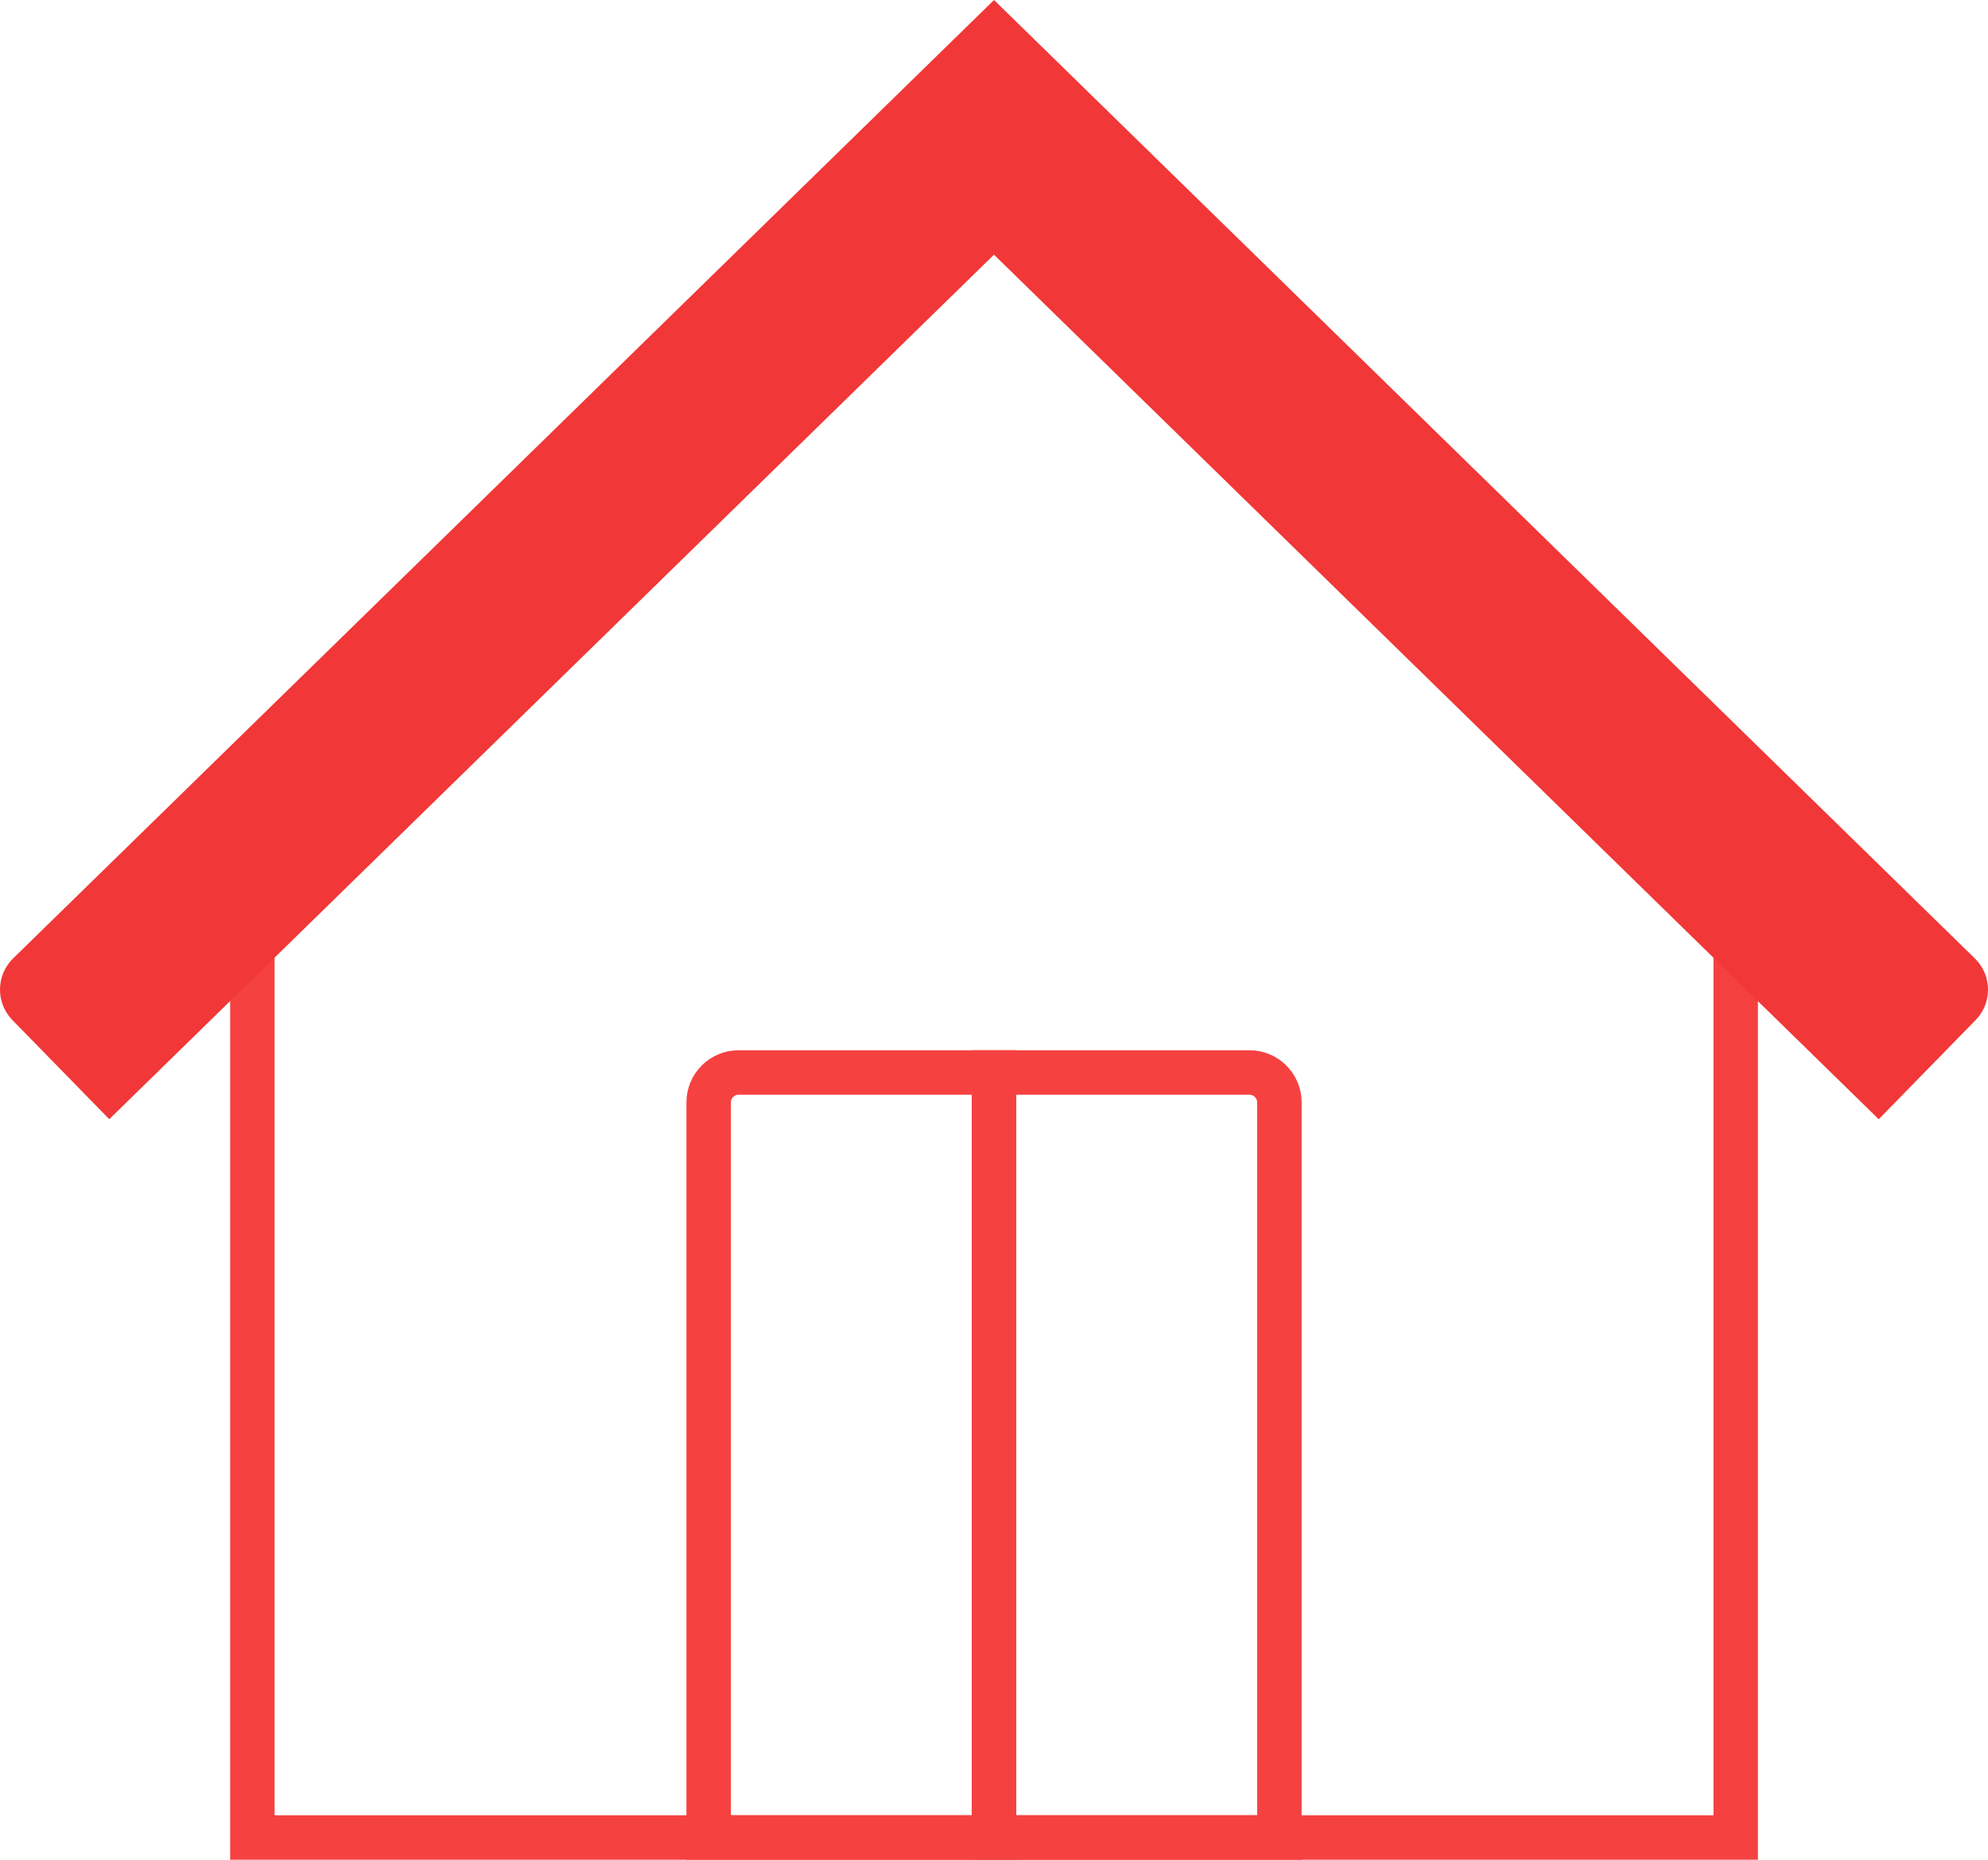
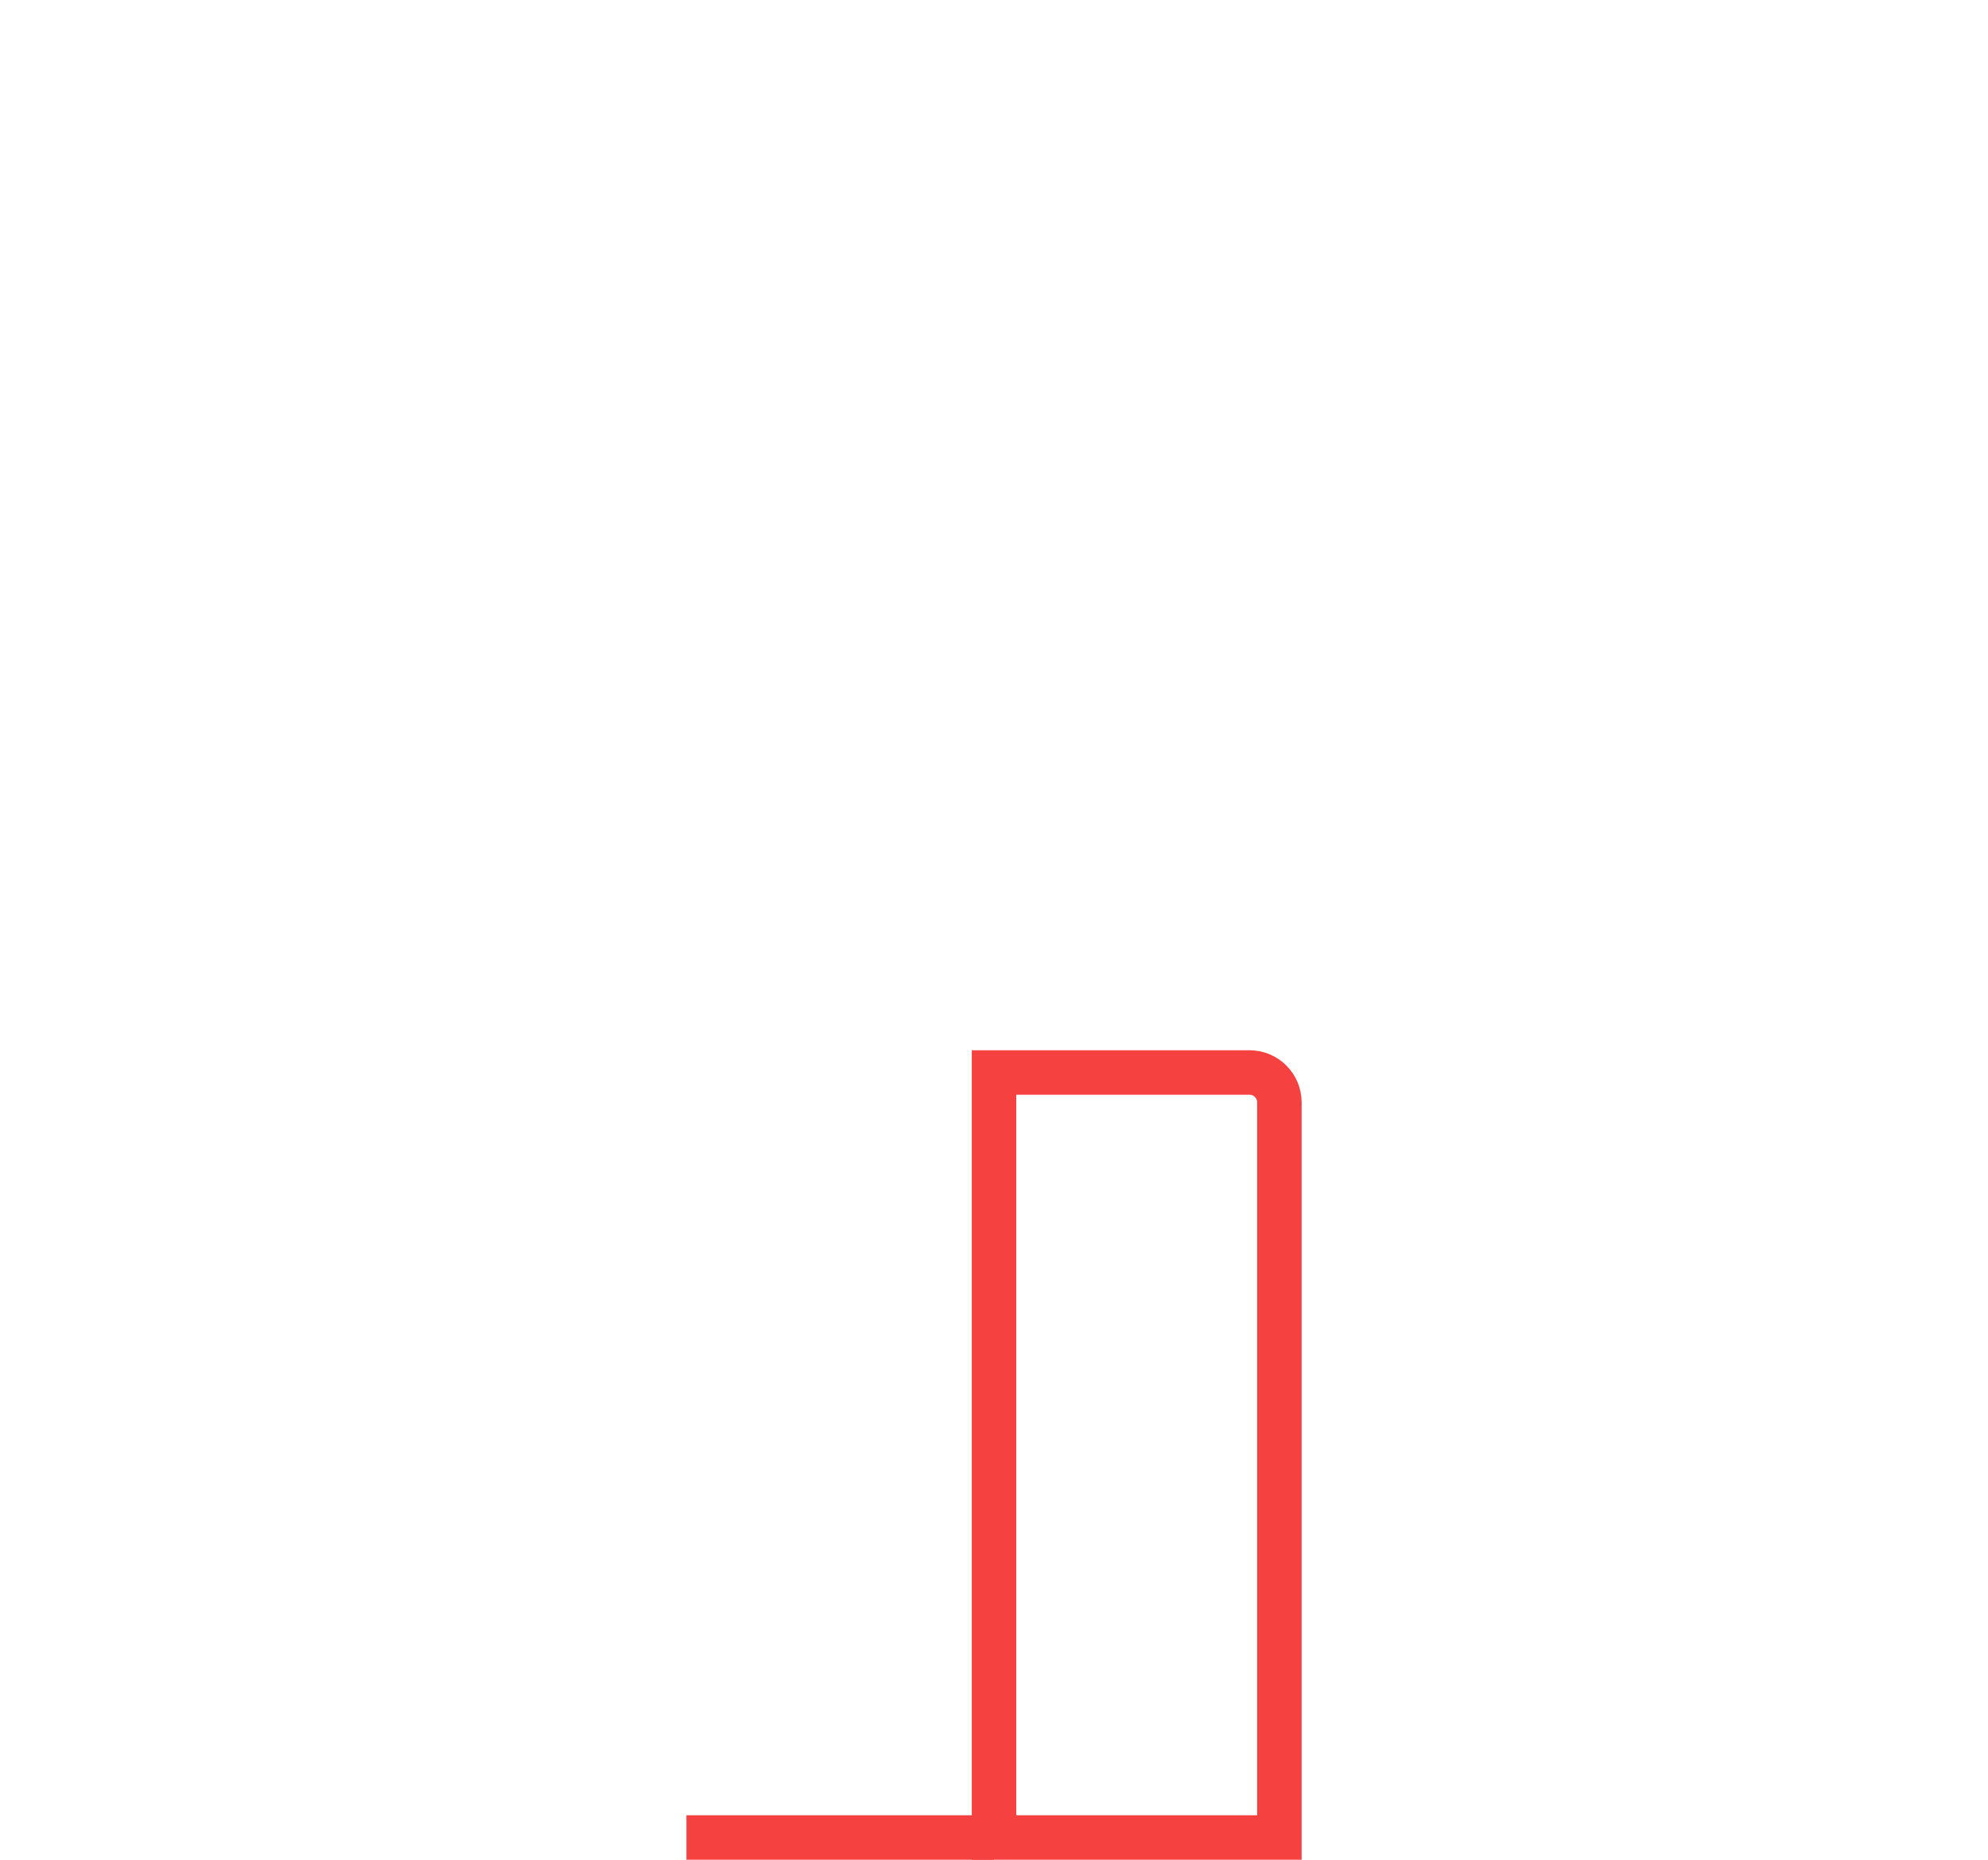
<svg xmlns="http://www.w3.org/2000/svg" id="svg1119" viewBox="0 0 670.49 627.22">
  <defs>
    <style>      .st0 {        fill: #f13737;      }      .st1 {        fill: none;        stroke: #f64141;        stroke-miterlimit: 10;        stroke-width: 15px;      }    </style>
  </defs>
  <g id="g1125">
-     <polygon class="st1" points="585.39 274.38 335.27 30 335.27 29.98 335.26 29.99 335.25 29.98 335.24 30 85.14 274.39 85.12 274.39 85.12 619.72 585.4 619.72 585.4 274.38 585.39 274.38" />
-     <path class="st0" d="M335.25,0L4.43,323.23c-5.81,5.68-5.92,14.99-.24,20.81l32.66,33.42L335.24,85.89h0s298.4,291.58,298.4,291.58l32.66-33.42c5.68-5.81,5.57-15.13-.24-20.8L335.25,0Z" />
    <g id="g1143">
      <path id="path1145" class="st1" d="M421.4,361.71h-86.15v258.01h96.25v-247.91c0-5.58-4.52-10.1-10.1-10.1Z" />
    </g>
-     <path id="path1147" class="st1" d="M239.01,619.72h96.25v-258.01h-86.15c-5.58,0-10.1,4.52-10.1,10.1v247.91h0Z" />
+     <path id="path1147" class="st1" d="M239.01,619.72h96.25h-86.15c-5.58,0-10.1,4.52-10.1,10.1v247.91h0Z" />
  </g>
</svg>